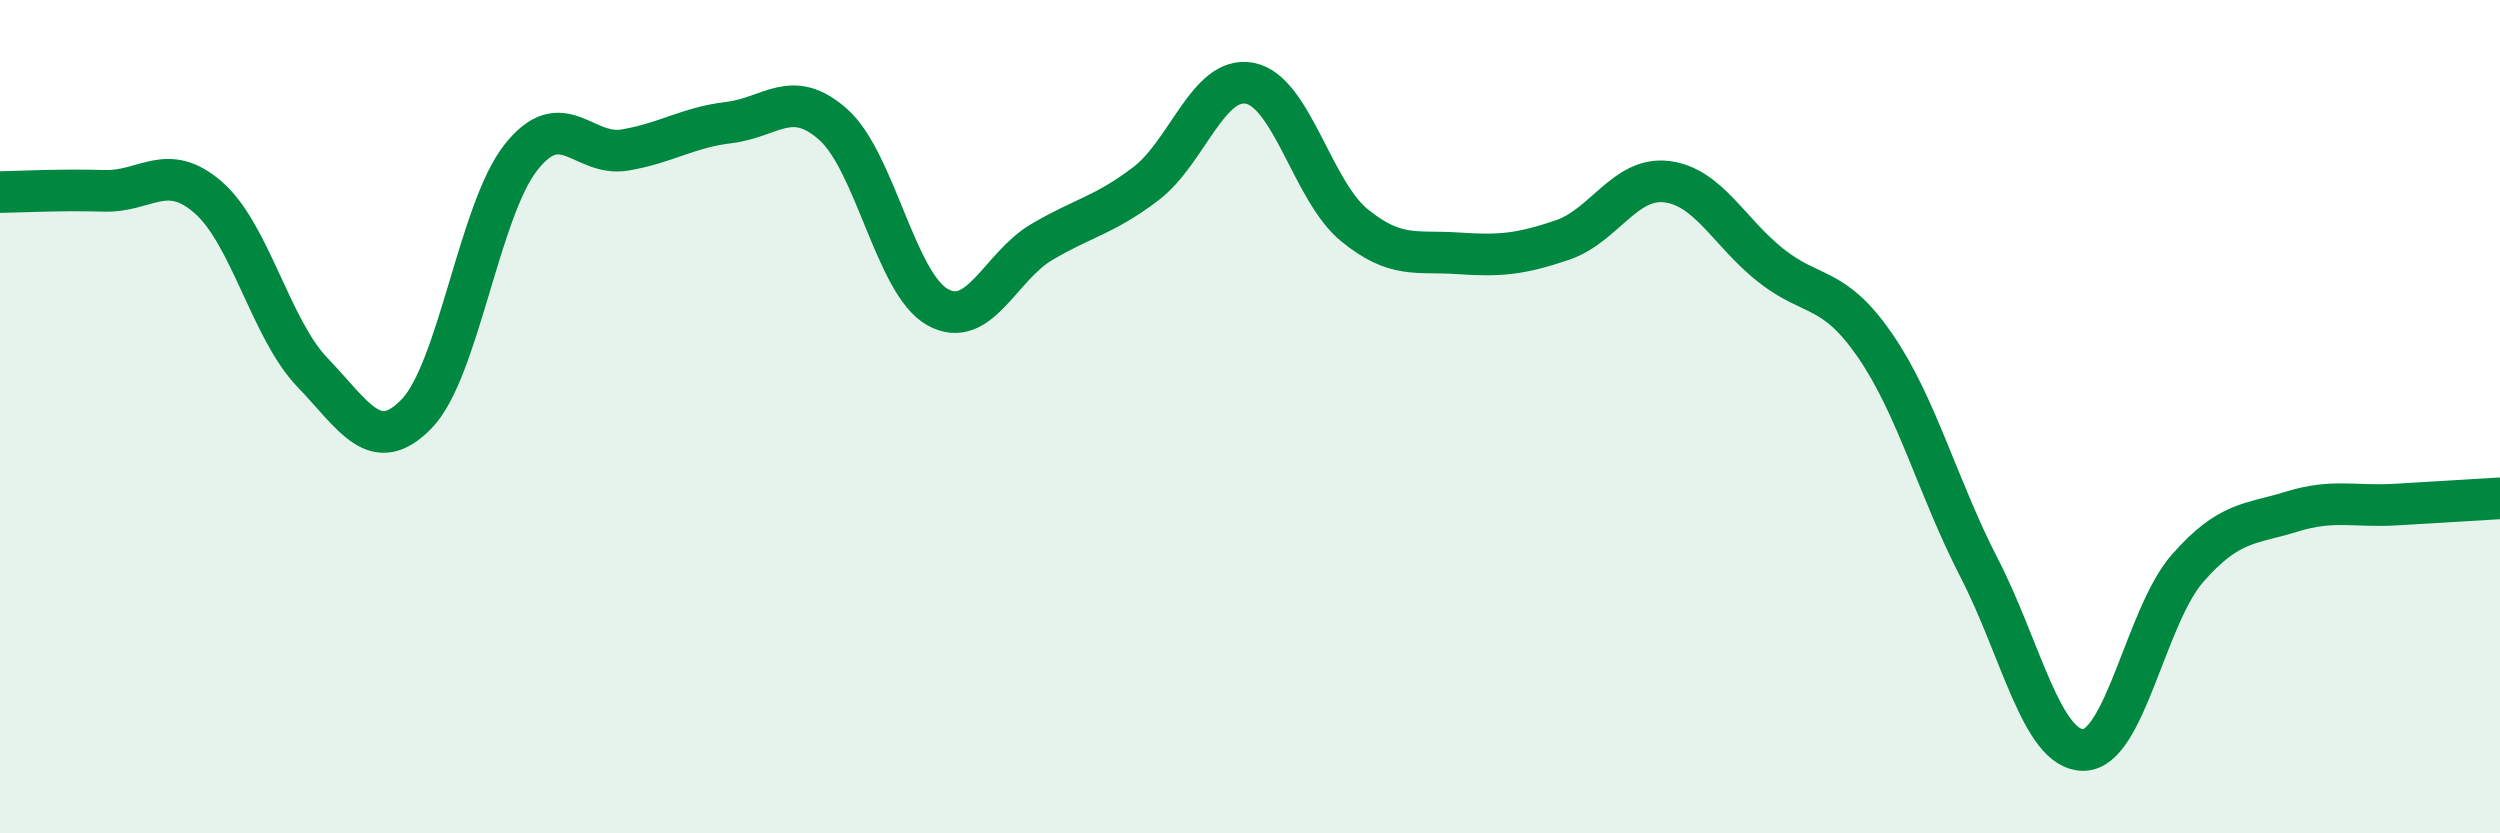
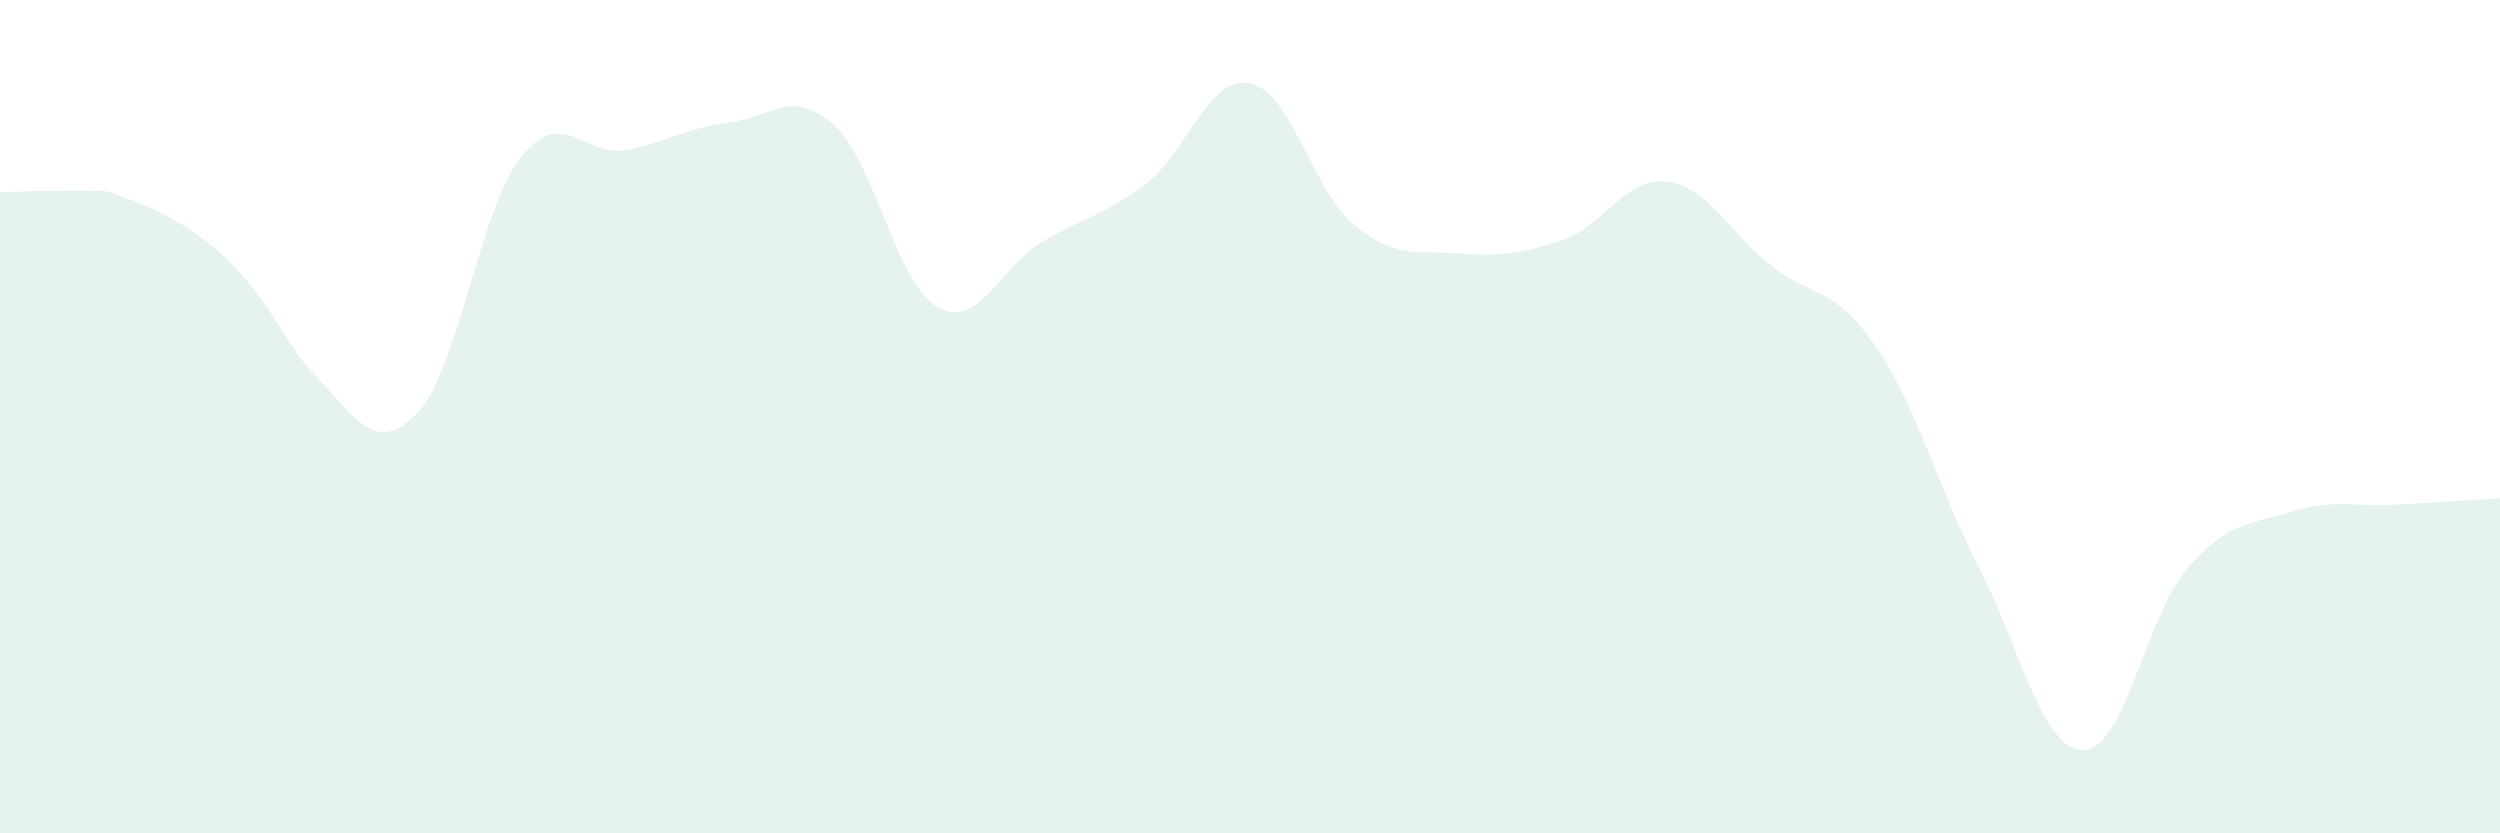
<svg xmlns="http://www.w3.org/2000/svg" width="60" height="20" viewBox="0 0 60 20">
-   <path d="M 0,4.61 C 0.5,4.6 1.5,4.55 2.5,4.58 C 3.5,4.61 4,3.87 5,4.74 C 6,5.61 6.5,7.9 7.5,8.94 C 8.5,9.98 9,10.96 10,9.93 C 11,8.9 11.5,5.05 12.5,3.78 C 13.5,2.51 14,3.77 15,3.6 C 16,3.43 16.5,3.06 17.5,2.94 C 18.5,2.82 19,2.1 20,2.99 C 21,3.88 21.5,6.81 22.5,7.37 C 23.5,7.93 24,6.4 25,5.81 C 26,5.22 26.5,5.17 27.5,4.41 C 28.5,3.65 29,1.8 30,2 C 31,2.2 31.5,4.58 32.5,5.4 C 33.5,6.22 34,6.01 35,6.08 C 36,6.15 36.5,6.1 37.5,5.76 C 38.5,5.42 39,4.24 40,4.36 C 41,4.48 41.5,5.58 42.5,6.37 C 43.5,7.16 44,6.84 45,8.29 C 46,9.74 46.5,11.69 47.5,13.63 C 48.5,15.57 49,18 50,18 C 51,18 51.5,14.78 52.5,13.64 C 53.5,12.5 54,12.59 55,12.28 C 56,11.97 56.5,12.17 57.5,12.11 C 58.5,12.05 59.5,11.99 60,11.96L60 20L0 20Z" fill="#008740" opacity="0.1" stroke-linecap="round" stroke-linejoin="round" />
-   <path d="M 0,4.61 C 0.5,4.6 1.5,4.55 2.5,4.58 C 3.5,4.61 4,3.87 5,4.74 C 6,5.61 6.5,7.9 7.5,8.94 C 8.5,9.98 9,10.96 10,9.93 C 11,8.9 11.5,5.05 12.5,3.78 C 13.5,2.51 14,3.77 15,3.6 C 16,3.43 16.5,3.06 17.5,2.94 C 18.5,2.82 19,2.1 20,2.99 C 21,3.88 21.5,6.81 22.5,7.37 C 23.5,7.93 24,6.4 25,5.81 C 26,5.22 26.5,5.17 27.5,4.41 C 28.5,3.65 29,1.8 30,2 C 31,2.2 31.5,4.58 32.5,5.4 C 33.5,6.22 34,6.01 35,6.08 C 36,6.15 36.5,6.1 37.5,5.76 C 38.5,5.42 39,4.24 40,4.36 C 41,4.48 41.5,5.58 42.5,6.37 C 43.5,7.16 44,6.84 45,8.29 C 46,9.74 46.5,11.69 47.5,13.63 C 48.5,15.57 49,18 50,18 C 51,18 51.5,14.78 52.5,13.64 C 53.5,12.5 54,12.59 55,12.28 C 56,11.97 56.5,12.17 57.5,12.11 C 58.5,12.05 59.5,11.99 60,11.96" stroke="#008740" stroke-width="1" fill="none" stroke-linecap="round" stroke-linejoin="round" />
+   <path d="M 0,4.61 C 0.5,4.6 1.5,4.55 2.5,4.58 C 6,5.61 6.5,7.9 7.5,8.94 C 8.5,9.98 9,10.96 10,9.93 C 11,8.9 11.5,5.05 12.5,3.78 C 13.5,2.51 14,3.77 15,3.6 C 16,3.43 16.5,3.06 17.5,2.94 C 18.5,2.82 19,2.1 20,2.99 C 21,3.88 21.5,6.81 22.5,7.37 C 23.5,7.93 24,6.4 25,5.81 C 26,5.22 26.5,5.17 27.5,4.41 C 28.5,3.65 29,1.8 30,2 C 31,2.2 31.5,4.58 32.5,5.4 C 33.5,6.22 34,6.01 35,6.08 C 36,6.15 36.5,6.1 37.5,5.76 C 38.5,5.42 39,4.24 40,4.36 C 41,4.48 41.5,5.58 42.5,6.37 C 43.5,7.16 44,6.84 45,8.29 C 46,9.74 46.5,11.69 47.5,13.63 C 48.5,15.57 49,18 50,18 C 51,18 51.5,14.78 52.5,13.64 C 53.5,12.5 54,12.59 55,12.28 C 56,11.97 56.5,12.17 57.5,12.11 C 58.5,12.05 59.5,11.99 60,11.96L60 20L0 20Z" fill="#008740" opacity="0.1" stroke-linecap="round" stroke-linejoin="round" />
</svg>